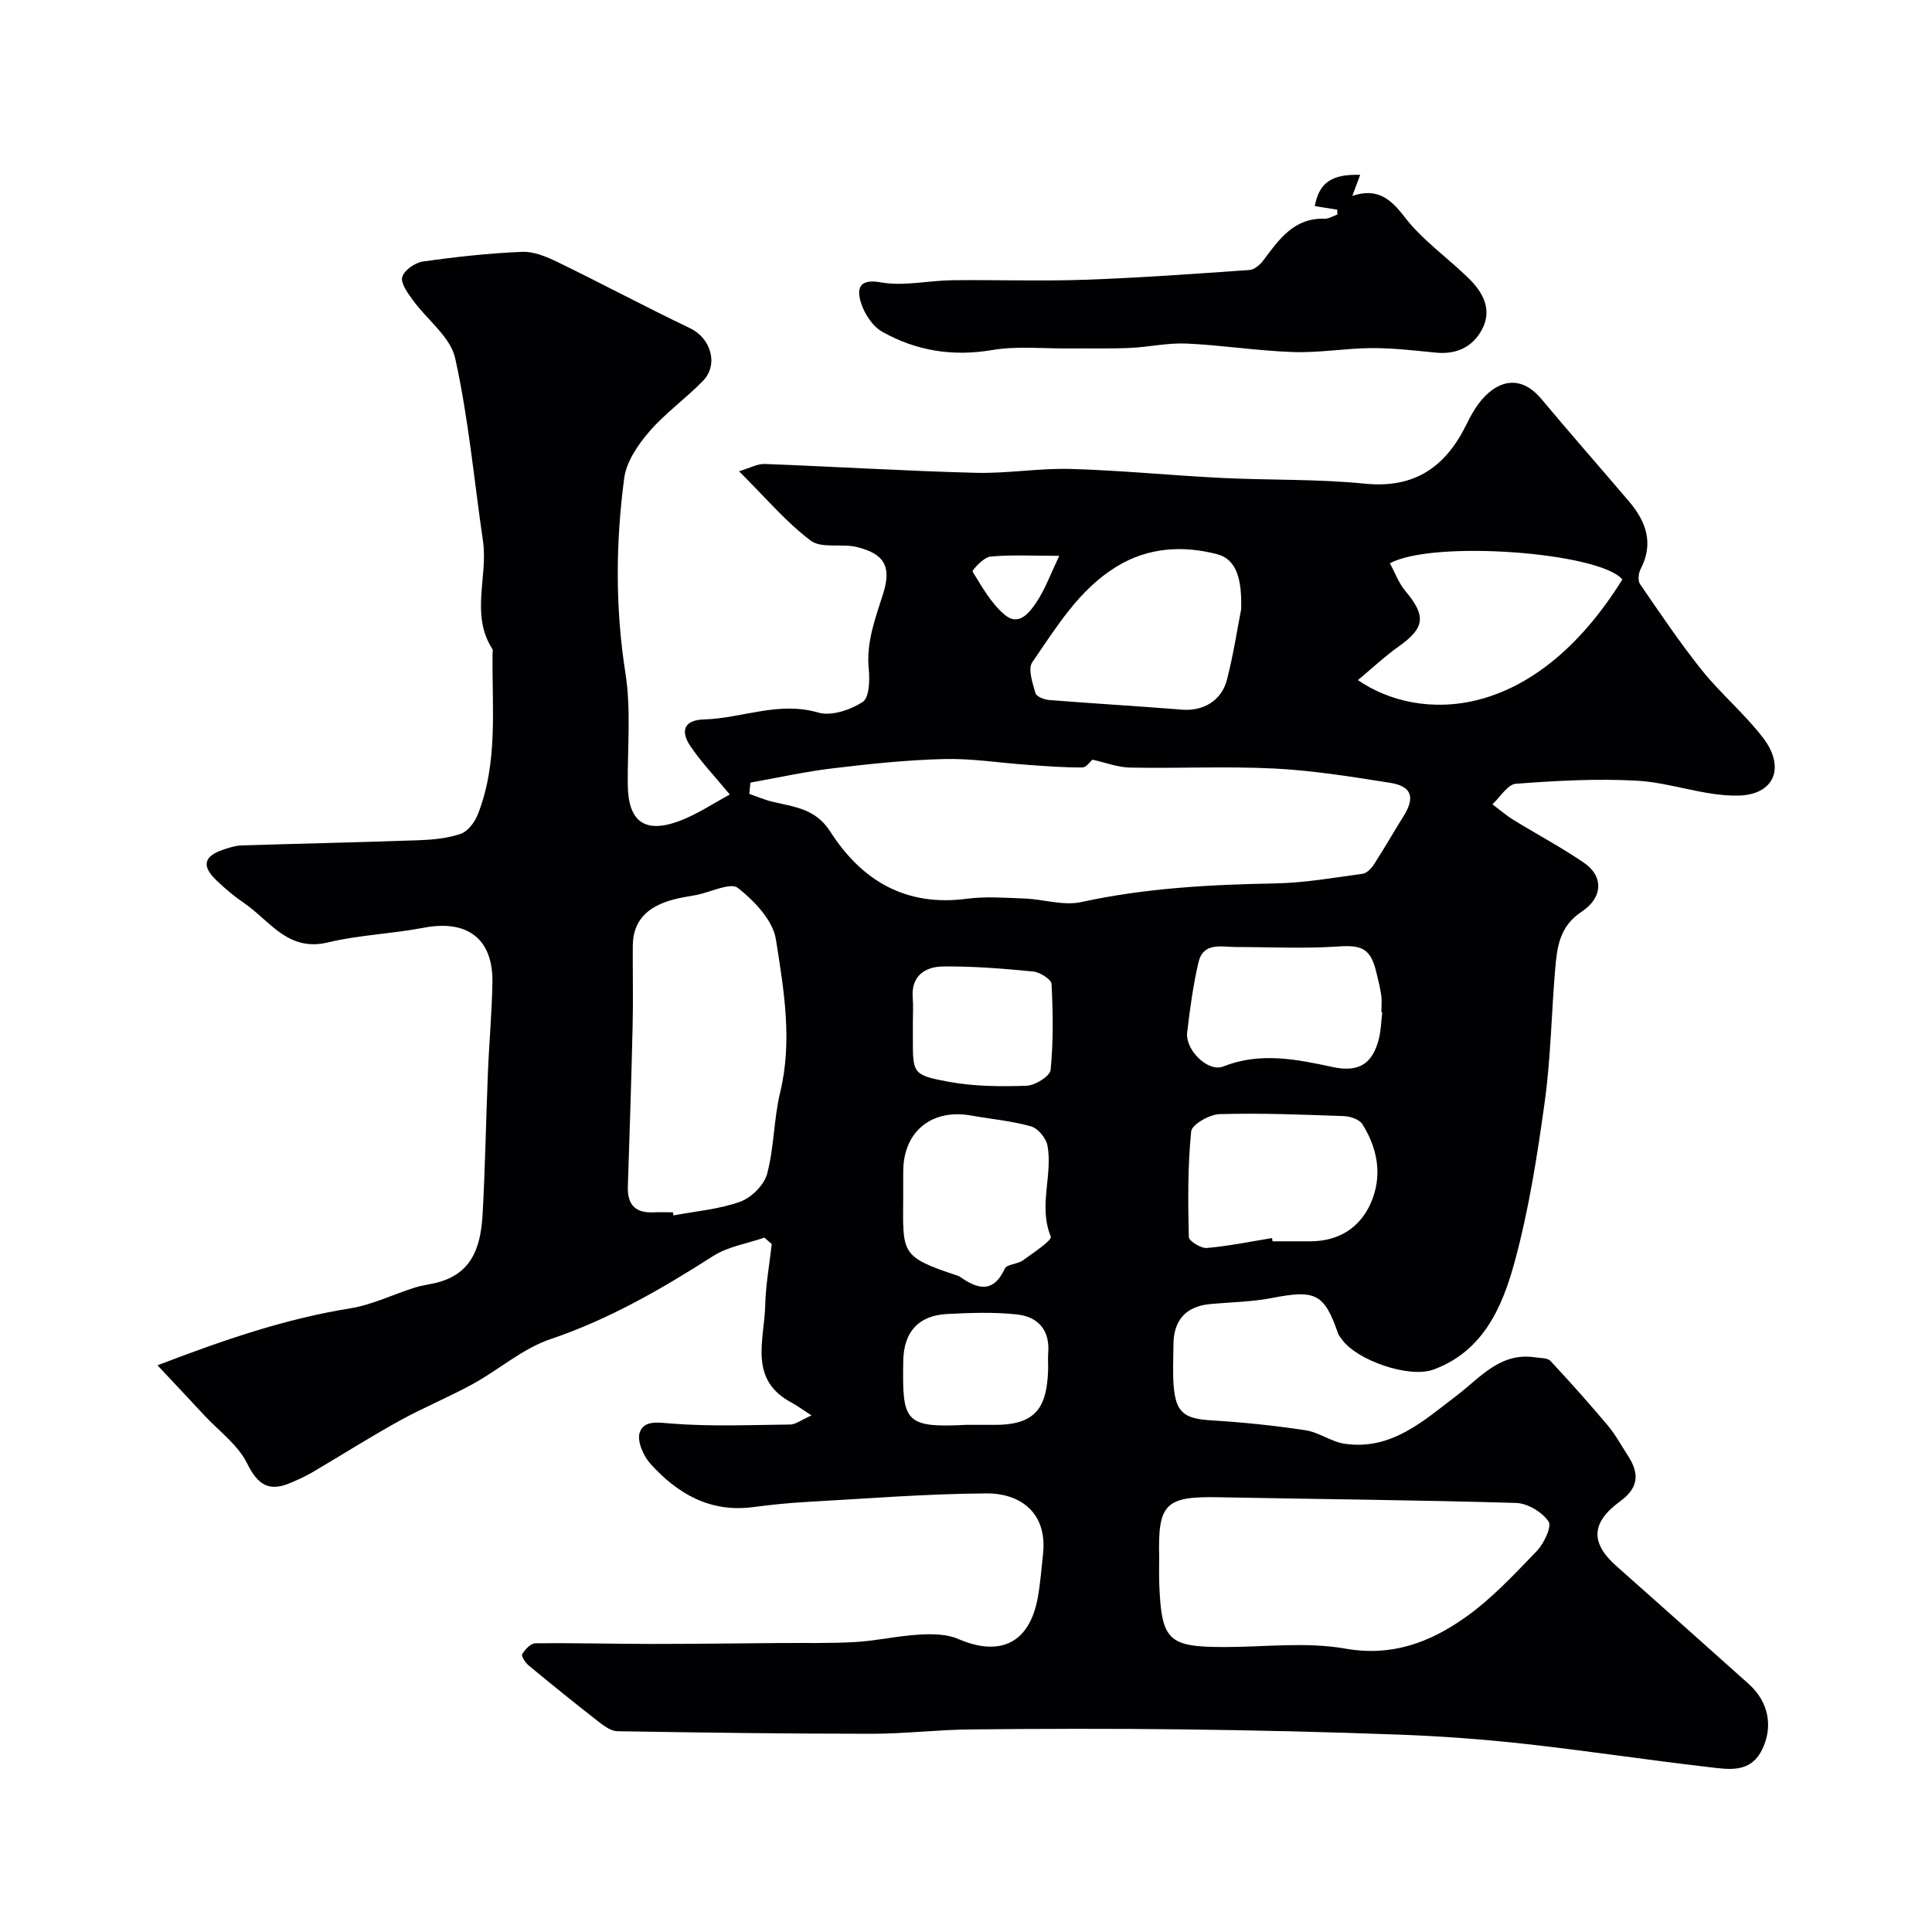
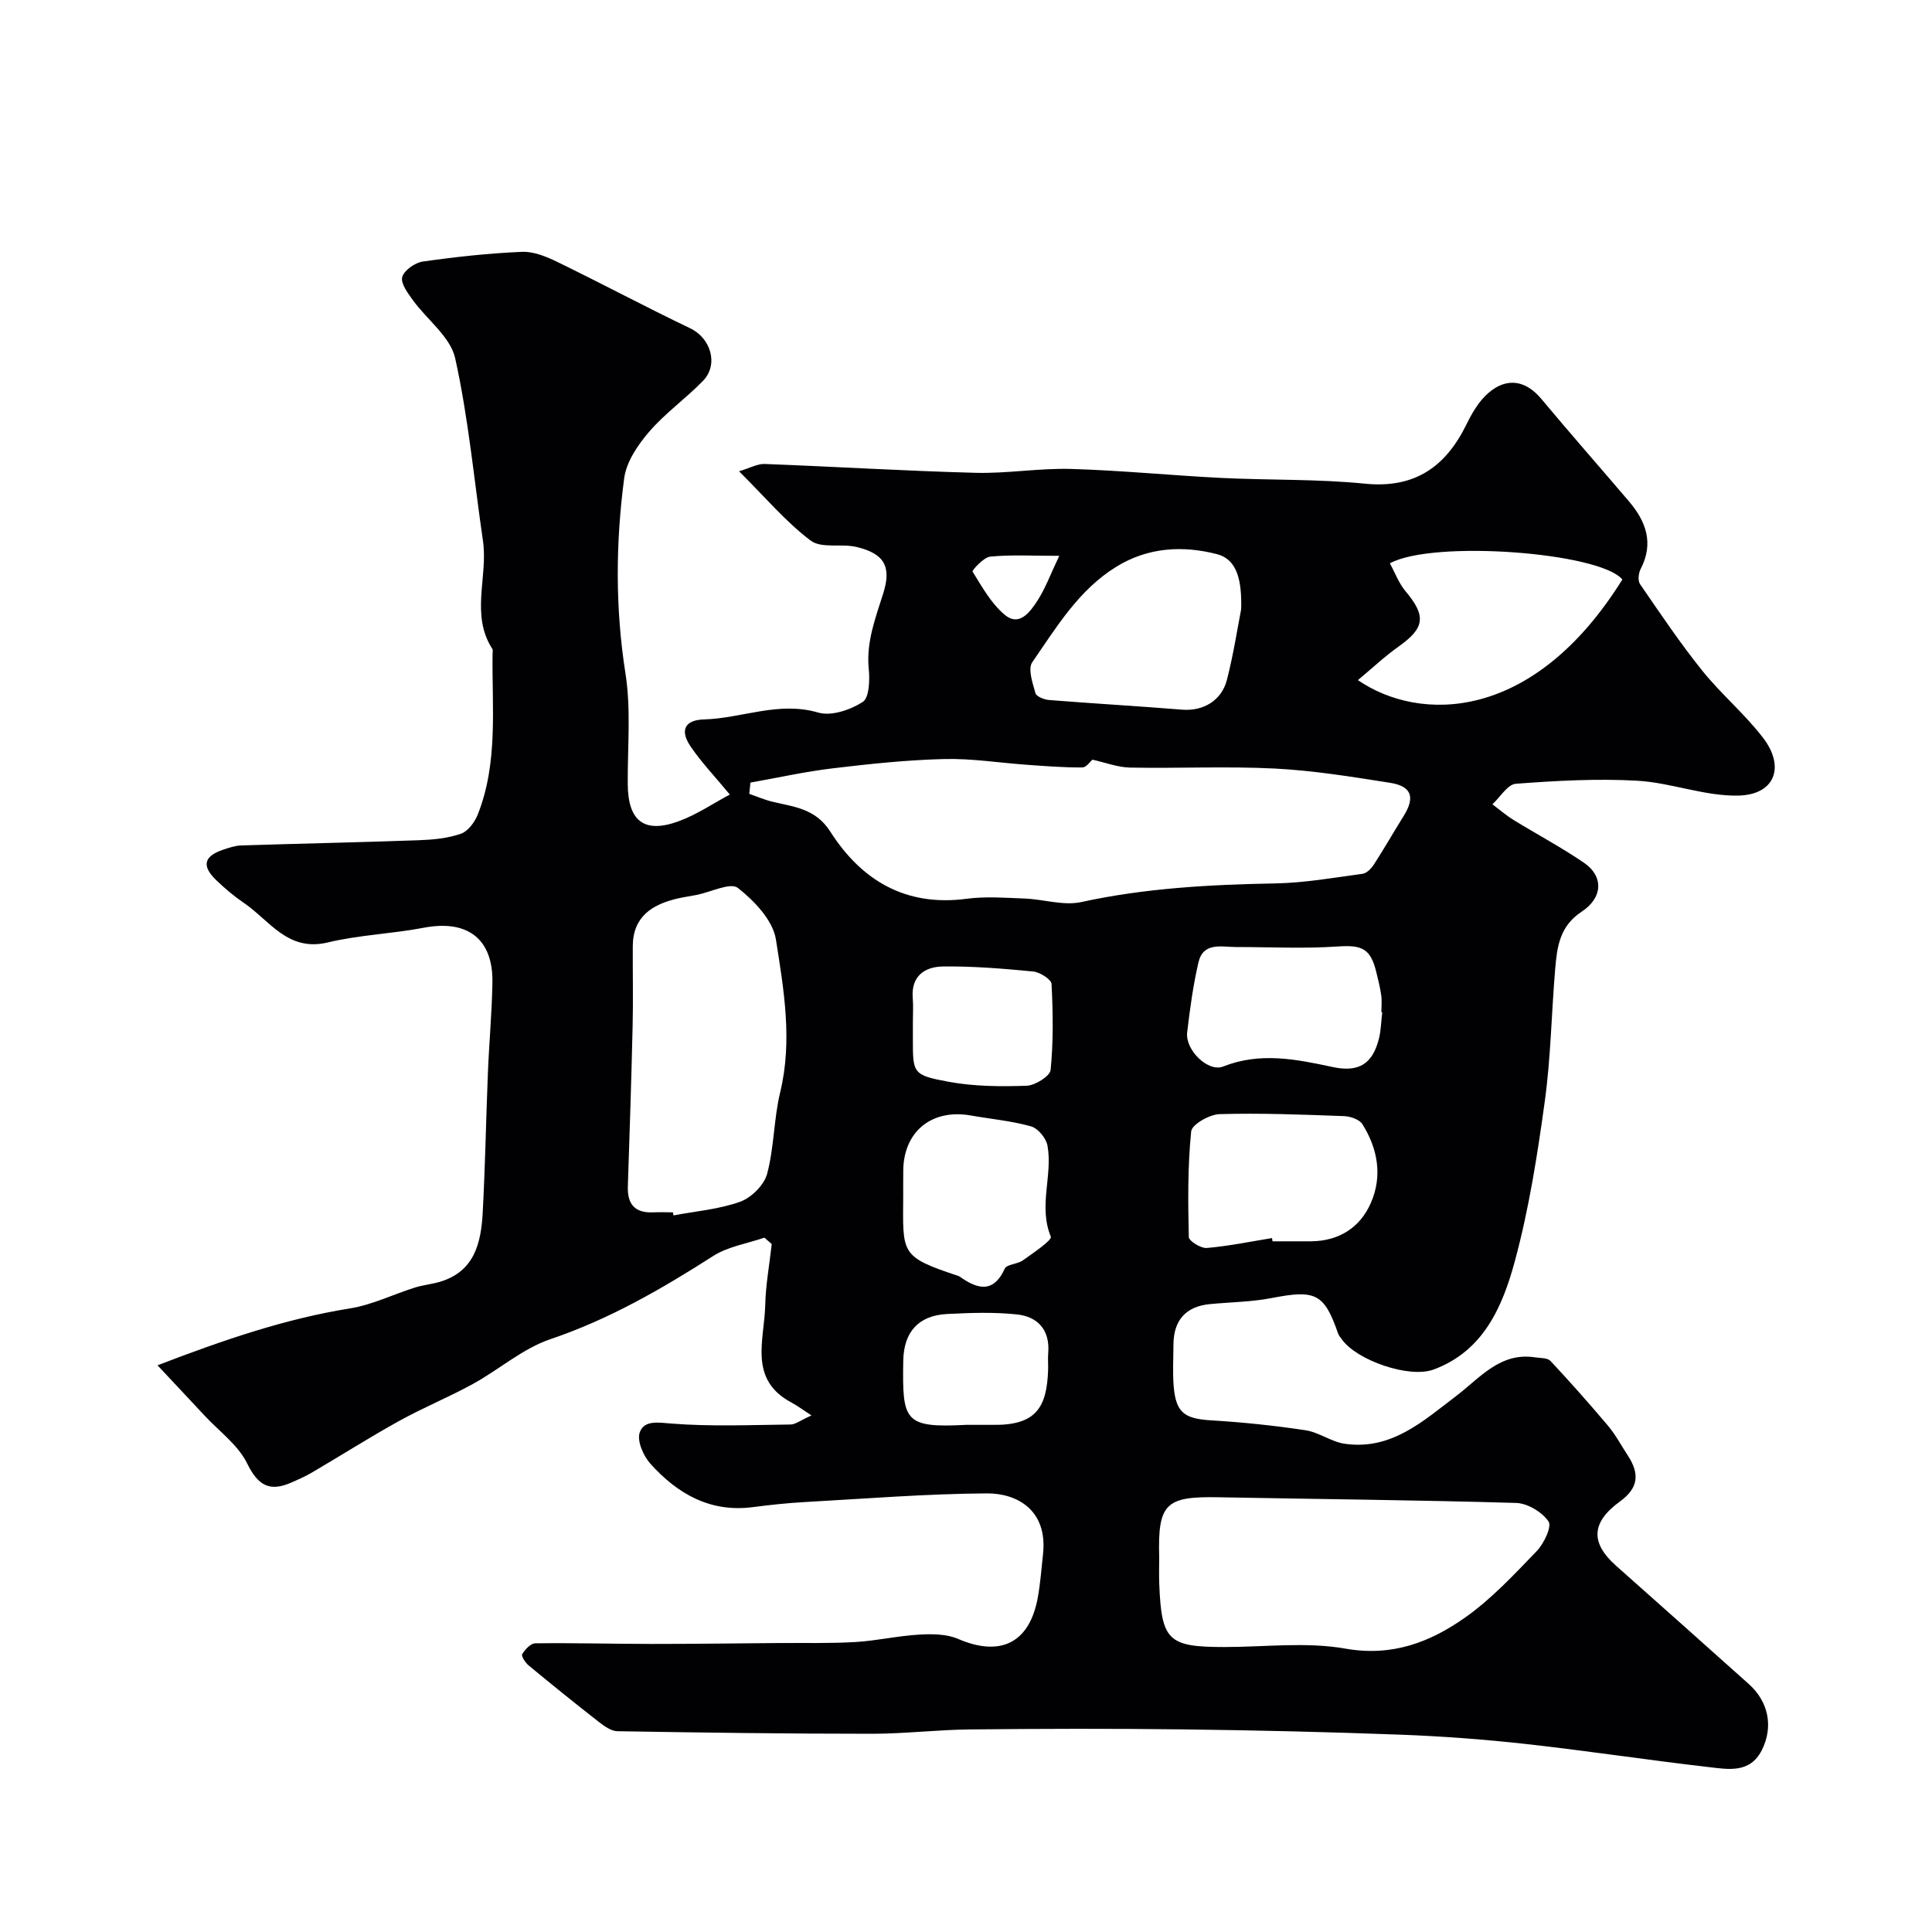
<svg xmlns="http://www.w3.org/2000/svg" enable-background="new 0 0 400 400" viewBox="0 0 400 400">
  <path d="m168.01 293.05c-1.88-1.22-2.95-2.03-4.13-2.66-8.99-4.77-5.62-12.96-5.45-20.15.1-4.23.88-8.45 1.35-12.67-.51-.44-1.02-.89-1.52-1.33-3.56 1.23-7.51 1.83-10.6 3.8-10.69 6.84-21.54 13.11-33.7 17.22-5.74 1.94-10.63 6.3-16.06 9.28-4.96 2.72-10.24 4.88-15.2 7.62-6.13 3.39-12.06 7.16-18.11 10.71-1.39.81-2.87 1.47-4.35 2.11-4.46 1.93-6.83.56-9.07-3.99-1.88-3.83-5.79-6.66-8.82-9.91-2.99-3.22-6-6.41-9.74-10.41 14.08-5.4 26.64-9.66 39.91-11.79 4.57-.74 8.91-2.9 13.39-4.31 1.69-.53 3.51-.69 5.21-1.2 7.16-2.15 8.48-8.08 8.82-14.34.52-9.59.68-19.2 1.07-28.8.25-6.27.83-12.53.94-18.8.16-9.08-5.19-13.08-14.22-11.35-6.57 1.26-13.36 1.48-19.85 3.04-8.32 2.01-12.06-4.57-17.4-8.19-2.03-1.38-3.93-2.99-5.7-4.69-3.07-2.95-2.59-4.96 1.39-6.31 1.22-.41 2.5-.85 3.76-.89 12.27-.39 24.53-.64 36.8-1.08 2.93-.11 5.96-.39 8.69-1.34 1.47-.51 2.87-2.4 3.5-3.99 4.26-10.77 2.91-22.11 3.06-33.29 0-.33.11-.75-.05-.99-4.59-7.12-.85-14.96-1.94-22.38-1.84-12.62-3-25.38-5.75-37.8-.98-4.43-5.83-7.97-8.76-12.03-1.05-1.45-2.57-3.49-2.2-4.79.39-1.39 2.64-2.97 4.26-3.2 6.81-.97 13.68-1.72 20.55-2.01 2.44-.1 5.11 1.02 7.4 2.14 9.19 4.47 18.21 9.29 27.43 13.7 4.22 2.02 5.93 7.47 2.62 10.88-3.56 3.67-7.83 6.68-11.15 10.54-2.34 2.72-4.71 6.22-5.16 9.62-1.77 13.44-1.86 26.89.27 40.44 1.17 7.48.41 15.27.47 22.92.06 7.67 3.45 10.29 10.65 7.61 3.72-1.38 7.09-3.68 10.48-5.49-3.16-3.83-5.94-6.72-8.15-10-2.05-3.02-1.5-5.43 2.82-5.55 7.86-.23 15.42-3.82 23.64-1.42 2.71.79 6.64-.55 9.2-2.19 1.35-.86 1.49-4.51 1.26-6.8-.57-5.64 1.4-10.59 3.02-15.77 1.73-5.54.11-8.16-5.52-9.52-3.13-.76-7.29.36-9.52-1.32-5.13-3.86-9.36-8.91-14.84-14.36 2.33-.69 3.84-1.57 5.31-1.51 14.54.55 29.07 1.45 43.61 1.83 6.59.18 13.21-.99 19.8-.8 10.38.3 20.74 1.34 31.11 1.86 9.92.49 19.9.2 29.76 1.19 10.41 1.04 16.77-3.57 21.06-12.36.71-1.46 1.51-2.9 2.47-4.2 3.29-4.43 8.33-6.57 13.02-.95 5.95 7.13 12.08 14.09 18.1 21.16 3.55 4.17 5.2 8.67 2.43 14.01-.45.86-.62 2.43-.13 3.13 4.16 6.05 8.26 12.16 12.85 17.88 3.92 4.89 8.84 9 12.64 13.97 4.63 6.06 2.39 11.79-5.18 11.94-6.94.14-13.89-2.68-20.89-3.08-8.35-.47-16.78 0-25.13.63-1.71.13-3.24 2.77-4.85 4.25 1.45 1.09 2.83 2.29 4.37 3.24 4.86 2.99 9.92 5.67 14.62 8.89 4 2.74 3.95 7.17-.52 10.11-4.56 3-5.08 7.27-5.47 11.79-.78 9.18-.91 18.45-2.17 27.56-1.53 11.09-3.27 22.23-6.19 33.01-2.54 9.38-6.49 18.64-16.86 22.44-5.06 1.85-15.87-1.93-18.94-6.24-.28-.4-.63-.78-.79-1.23-2.89-8.31-4.66-9.11-13.78-7.34-4.17.81-8.5.84-12.75 1.25-4.97.47-7.54 3.32-7.56 8.4-.01 2.83-.18 5.68.04 8.5.44 5.58 2.21 6.83 7.78 7.17 6.53.39 13.06 1.07 19.53 2.05 2.79.42 5.34 2.4 8.12 2.8 9.65 1.38 16.22-4.69 23.16-9.97 4.84-3.68 9-9.02 16.21-7.93 1.1.17 2.59.08 3.22.75 4.09 4.37 8.07 8.86 11.93 13.44 1.56 1.86 2.72 4.06 4.06 6.1 2.6 3.95 2.11 6.85-1.59 9.54-5.95 4.33-6.2 8.54-.81 13.33 9.17 8.16 18.35 16.3 27.49 24.5 4.11 3.69 5.1 8.9 2.66 13.7-2.45 4.81-6.94 3.94-10.94 3.48-12.67-1.46-25.28-3.39-37.95-4.79-8.66-.96-17.37-1.61-26.08-1.93-14.95-.56-29.92-.91-44.88-1.09-14.7-.18-29.4-.14-44.1.01-6.77.07-13.54.9-20.3.9-17.56 0-35.12-.24-52.68-.53-1.29-.02-2.7-1.05-3.82-1.91-4.9-3.82-9.74-7.73-14.53-11.69-.69-.57-1.59-1.96-1.36-2.34.59-.98 1.76-2.25 2.71-2.26 7.98-.1 15.96.12 23.94.13 8.9 0 17.8-.12 26.71-.19 5.23-.04 10.47.1 15.68-.21 4.39-.26 8.74-1.28 13.13-1.53 2.69-.16 5.7-.14 8.09.89 8.8 3.8 14.84.82 16.52-8.7.51-2.9.73-5.85 1.05-8.79 1.03-9.26-5.46-12.68-11.62-12.64-12.54.08-25.07 1.09-37.61 1.79-3.61.2-7.21.58-10.8 1.05-8.88 1.17-15.66-2.76-21.27-9-1.45-1.62-2.8-4.73-2.19-6.46.91-2.58 3.78-2.06 6.66-1.83 8.14.64 16.37.28 24.56.19 1.02-.02 1.98-.82 4.34-1.88zm-12.64-131.02c-.08.78-.16 1.55-.24 2.33 1.59.55 3.14 1.23 4.77 1.62 4.51 1.09 8.94 1.4 12 6.19 6.46 10.12 15.62 15.59 28.24 13.91 3.93-.52 7.99-.2 11.98-.05 3.93.15 8.06 1.54 11.75.73 13.28-2.9 26.67-3.61 40.19-3.86 6.03-.11 12.05-1.18 18.05-1.99.87-.12 1.82-1.11 2.35-1.94 2.12-3.28 4.06-6.68 6.13-9.99 2.43-3.89 1.72-6.2-2.8-6.91-7.91-1.25-15.86-2.54-23.83-2.95-9.97-.5-19.98-.01-29.97-.2-2.6-.05-5.18-1.06-7.82-1.64-.38.31-1.23 1.6-2.08 1.61-3.79.03-7.58-.27-11.36-.54-5.74-.4-11.49-1.34-17.22-1.2-7.7.19-15.4 1-23.06 1.92-5.74.68-11.4 1.95-17.08 2.96zm84.63 160.37c0 1.83-.06 3.66.01 5.49.46 11.8 1.82 13.11 13.52 13.11 8.36 0 16.91-1.1 25.02.33 9.65 1.7 17.49-1.31 24.72-6.39 5.5-3.86 10.19-8.93 14.89-13.8 1.5-1.55 3.17-5.1 2.45-6.14-1.34-1.95-4.34-3.76-6.71-3.83-20.57-.61-41.15-.79-61.72-1.18-10.87-.21-12.49 1.35-12.18 12.41zm-100.68-71.4c.04.21.08.43.12.64 4.63-.88 9.43-1.26 13.81-2.84 2.31-.83 4.95-3.45 5.57-5.76 1.47-5.48 1.37-11.37 2.71-16.9 2.58-10.69.75-21.26-.89-31.66-.63-3.95-4.47-7.98-7.88-10.65-1.52-1.19-5.59.87-8.51 1.45-1.27.25-2.55.43-3.81.71-5.45 1.23-9.4 3.81-9.43 9.91-.03 5.49.1 10.99-.03 16.48-.26 11.09-.62 22.17-.99 33.26-.13 3.78 1.55 5.55 5.34 5.36 1.32-.06 2.66 0 3.99 0zm196.57-131.02c-4.64-5.63-39.22-8.24-48.13-3.35 1.05 1.92 1.83 4.09 3.22 5.75 4.33 5.15 4.03 7.62-1.4 11.47-2.88 2.04-5.47 4.49-8.44 6.96 12.73 8.74 36.27 8.86 54.75-20.83zm-78.92 6.15c.15-5.89-.78-10.29-4.98-11.39-7.05-1.83-14.28-1.46-20.84 2.58-7.82 4.81-12.42 12.54-17.43 19.79-.95 1.37.08 4.32.66 6.41.19.69 1.81 1.33 2.82 1.41 9.18.73 18.38 1.26 27.57 2 4.28.34 8.14-1.81 9.26-6.21 1.37-5.34 2.2-10.82 2.94-14.59zm6.39 130.2c.03.22.07.45.1.67 2.66 0 5.32.02 7.98 0 5.77-.06 10.12-2.81 12.37-7.92 2.45-5.56 1.46-11.25-1.75-16.34-.62-.98-2.48-1.61-3.79-1.66-8.59-.31-17.2-.66-25.78-.41-2.08.06-5.72 2.14-5.87 3.57-.73 7.24-.66 14.58-.49 21.87.02.83 2.5 2.37 3.73 2.27 4.53-.39 9.01-1.32 13.5-2.05zm-76.36-8.96c-.05 12.2-.79 12.76 11.36 16.78.31.1.57.33.85.51 3.63 2.45 6.63 2.78 8.81-1.99.43-.94 2.63-.92 3.75-1.72 2.14-1.54 6.1-4.19 5.79-4.92-2.62-6.34.43-12.68-.69-18.84-.28-1.54-1.97-3.59-3.41-3.99-4.04-1.14-8.3-1.51-12.46-2.25-8.1-1.43-13.94 3.33-13.99 11.45-.02 1.65-.01 3.31-.01 4.97zm99.18-37.78c-.06-.01-.12-.01-.18-.02 0-1.16.13-2.35-.03-3.49-.22-1.6-.63-3.18-1.01-4.76-1.19-4.99-3.03-5.7-8-5.36-6.99.48-14.03.11-21.05.11-3.05 0-6.8-1.08-7.79 3.21-1.1 4.75-1.76 9.62-2.33 14.47-.43 3.63 4.33 8.3 7.45 7.06 7.65-3.03 15.1-1.52 22.64.1 5.42 1.17 8.31-.6 9.63-5.94.42-1.75.45-3.59.67-5.38zm-97.18 1.99v3.48c0 7.14-.07 7.53 7.4 8.91 5.27.97 10.77 1.01 16.15.82 1.77-.06 4.84-1.98 4.97-3.28.58-5.89.5-11.86.19-17.79-.05-.96-2.4-2.44-3.8-2.58-6.21-.6-12.46-1.12-18.69-1.04-3.68.05-6.61 1.92-6.25 6.49.14 1.67.03 3.33.03 4.99zm11.05 83.42c1.83 0 3.65-.02 5.48 0 8.94.14 11.2-3.55 11.47-11.36.04-1.16-.08-2.33.02-3.49.4-4.76-2.12-7.55-6.47-8.01-4.78-.51-9.66-.34-14.48-.09-5.93.31-8.96 3.74-9.06 9.69-.21 12.53.18 13.92 13.04 13.26zm19.26-179.92c-5.52 0-9.93-.26-14.29.16-1.37.13-3.81 2.86-3.66 3.1 1.96 3.17 3.87 6.61 6.66 8.95 2.99 2.51 5.22-.56 6.7-2.82 1.67-2.53 2.72-5.47 4.59-9.39z" fill="#010103" />
-   <path d="m276.86 43.41c-1.55-.25-3.09-.49-4.65-.74.91-4.85 3.49-6.65 9.4-6.47-.51 1.38-1 2.68-1.62 4.35 5.03-1.65 7.78.41 10.79 4.34 3.71 4.85 8.99 8.49 13.4 12.84 2.89 2.86 4.8 6.41 2.67 10.45-1.93 3.66-5.28 5.24-9.53 4.83-4.42-.43-8.86-.96-13.29-.94-5.43.03-10.88 1-16.29.82-7.37-.25-14.71-1.43-22.09-1.76-3.9-.18-7.84.74-11.78.91-4.19.18-8.4.06-12.6.1-5.3.05-10.72-.54-15.89.34-8.17 1.38-15.71.15-22.73-3.8-2.04-1.15-3.76-3.83-4.44-6.16-.82-2.77-.37-4.87 4.17-4.06 4.72.85 9.79-.38 14.71-.44 9.18-.11 18.37.22 27.54-.1 11.37-.4 22.72-1.23 34.07-2.02 1-.07 2.18-1.08 2.85-1.98 3.27-4.35 6.33-8.84 12.71-8.64.87.03 1.76-.56 2.64-.87-.03-.32-.03-.66-.04-1z" fill="#010103" />
</svg>